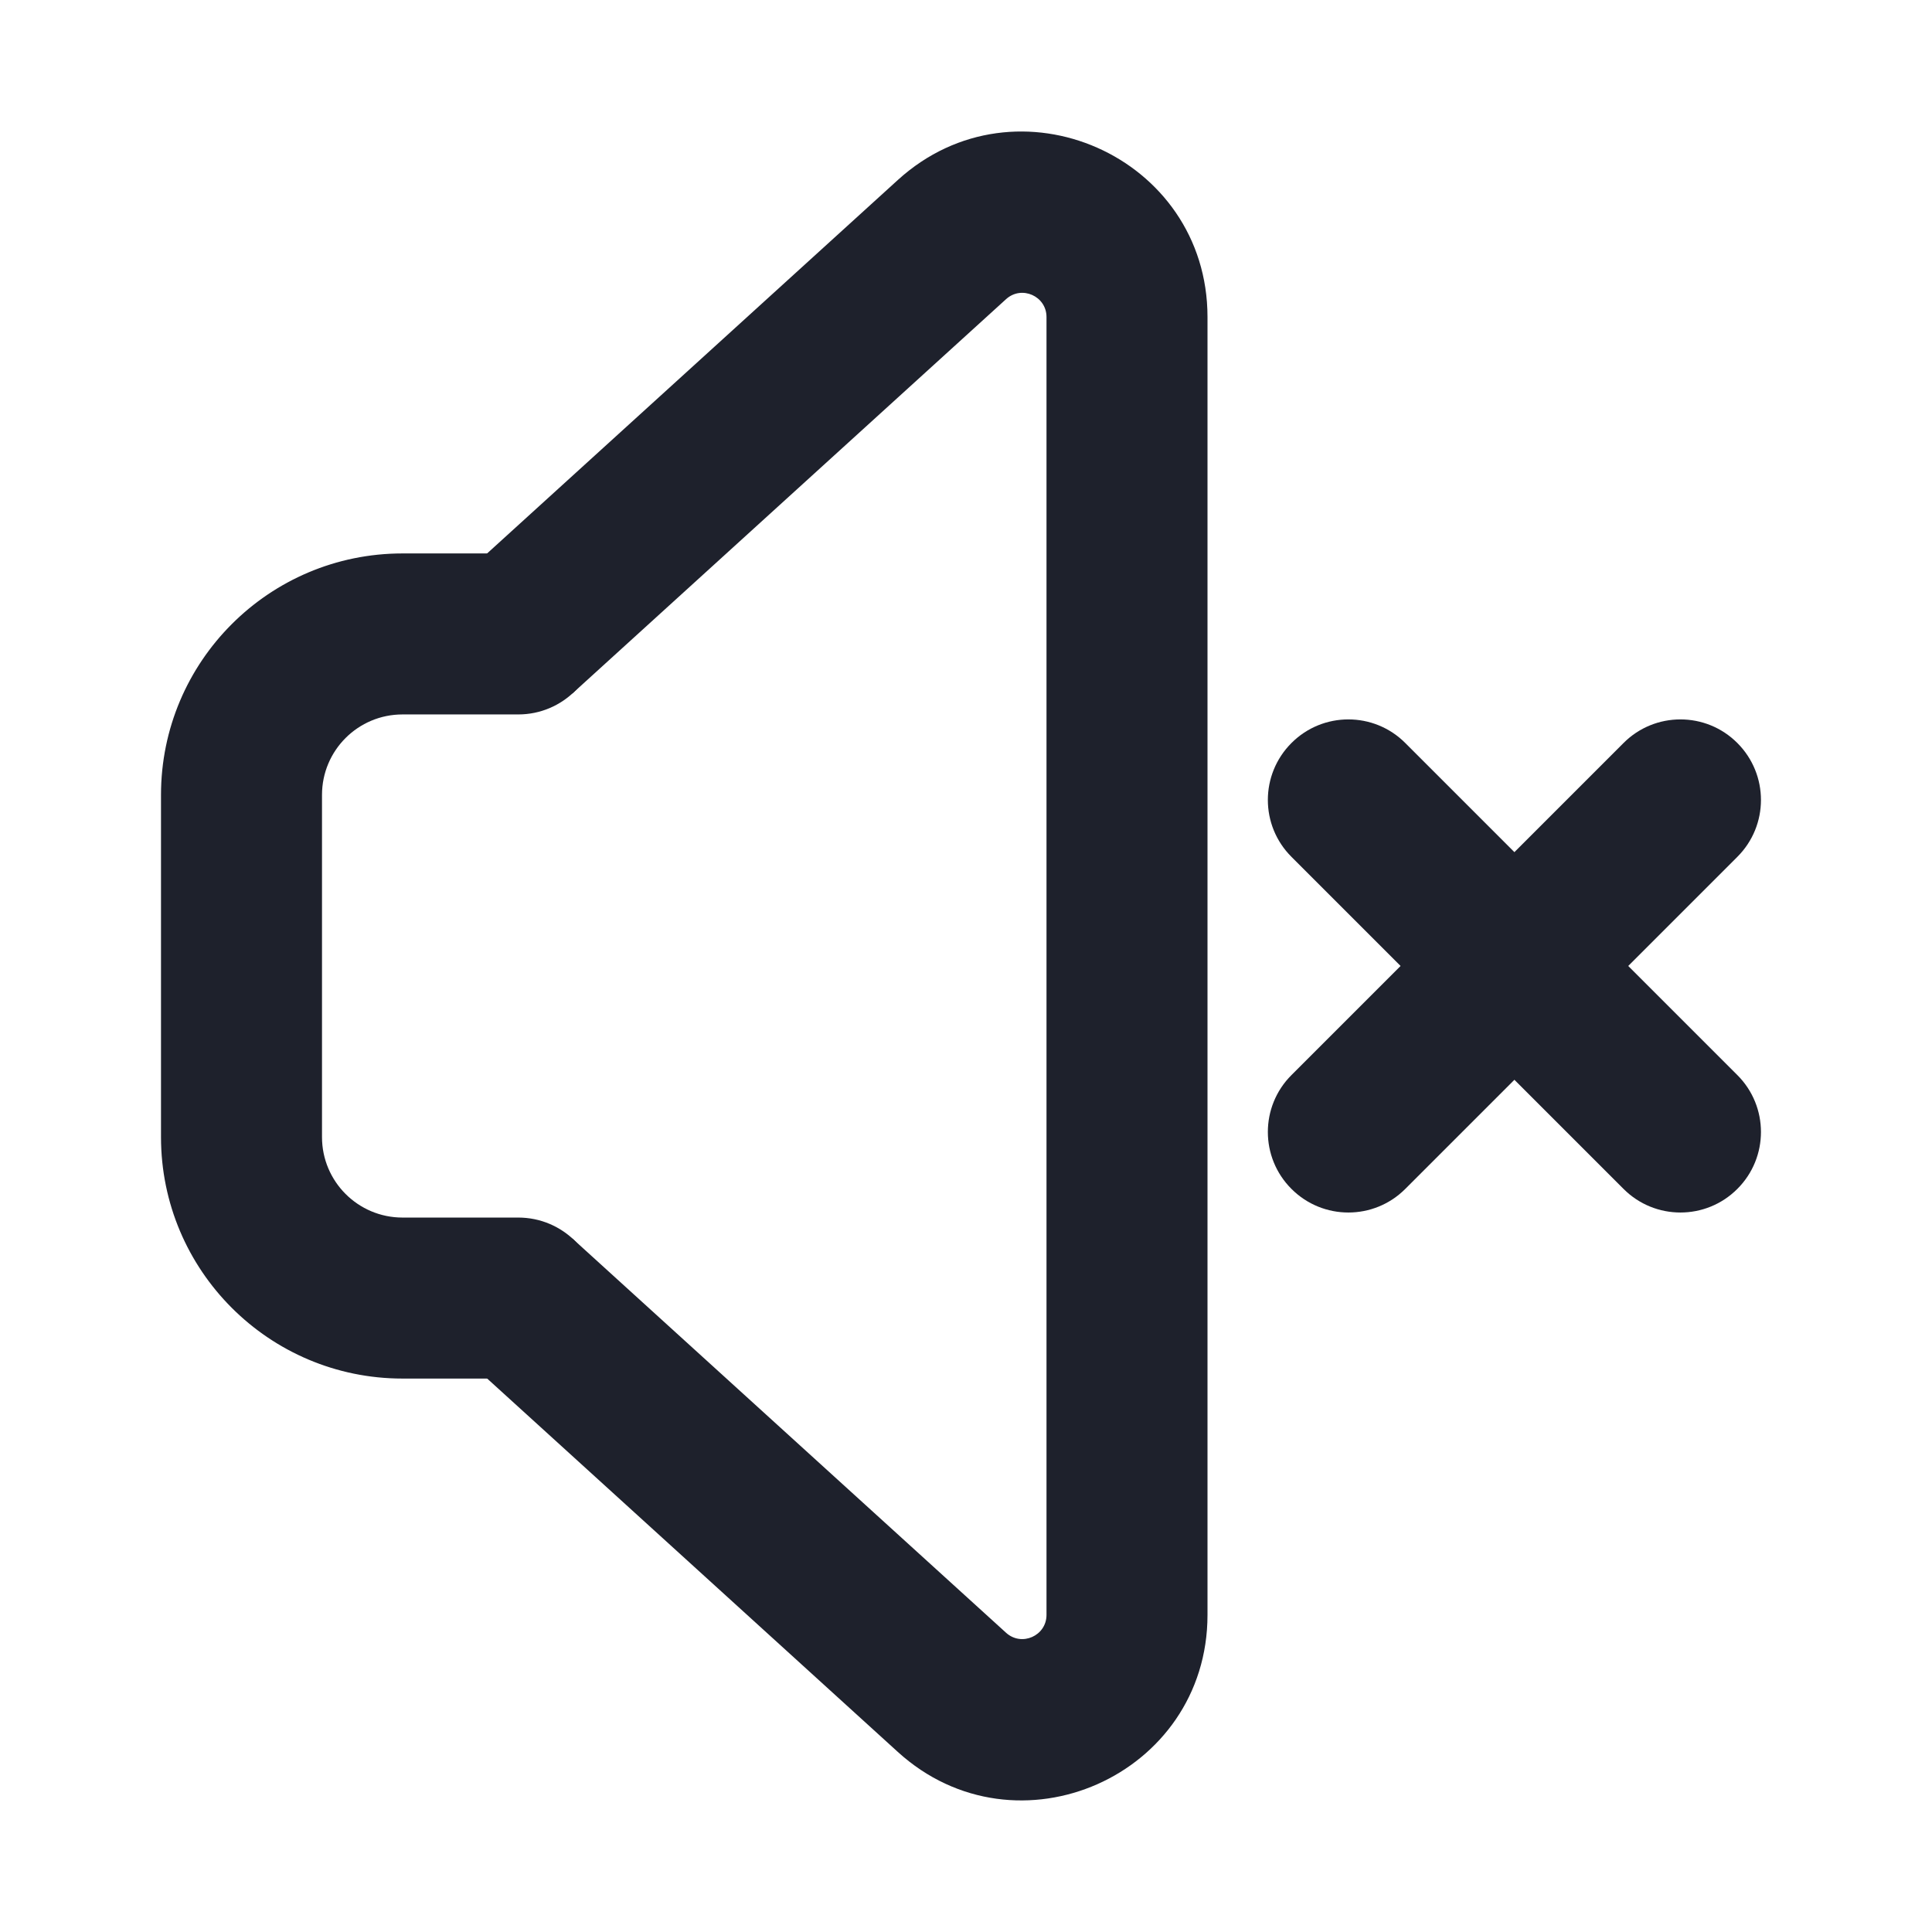
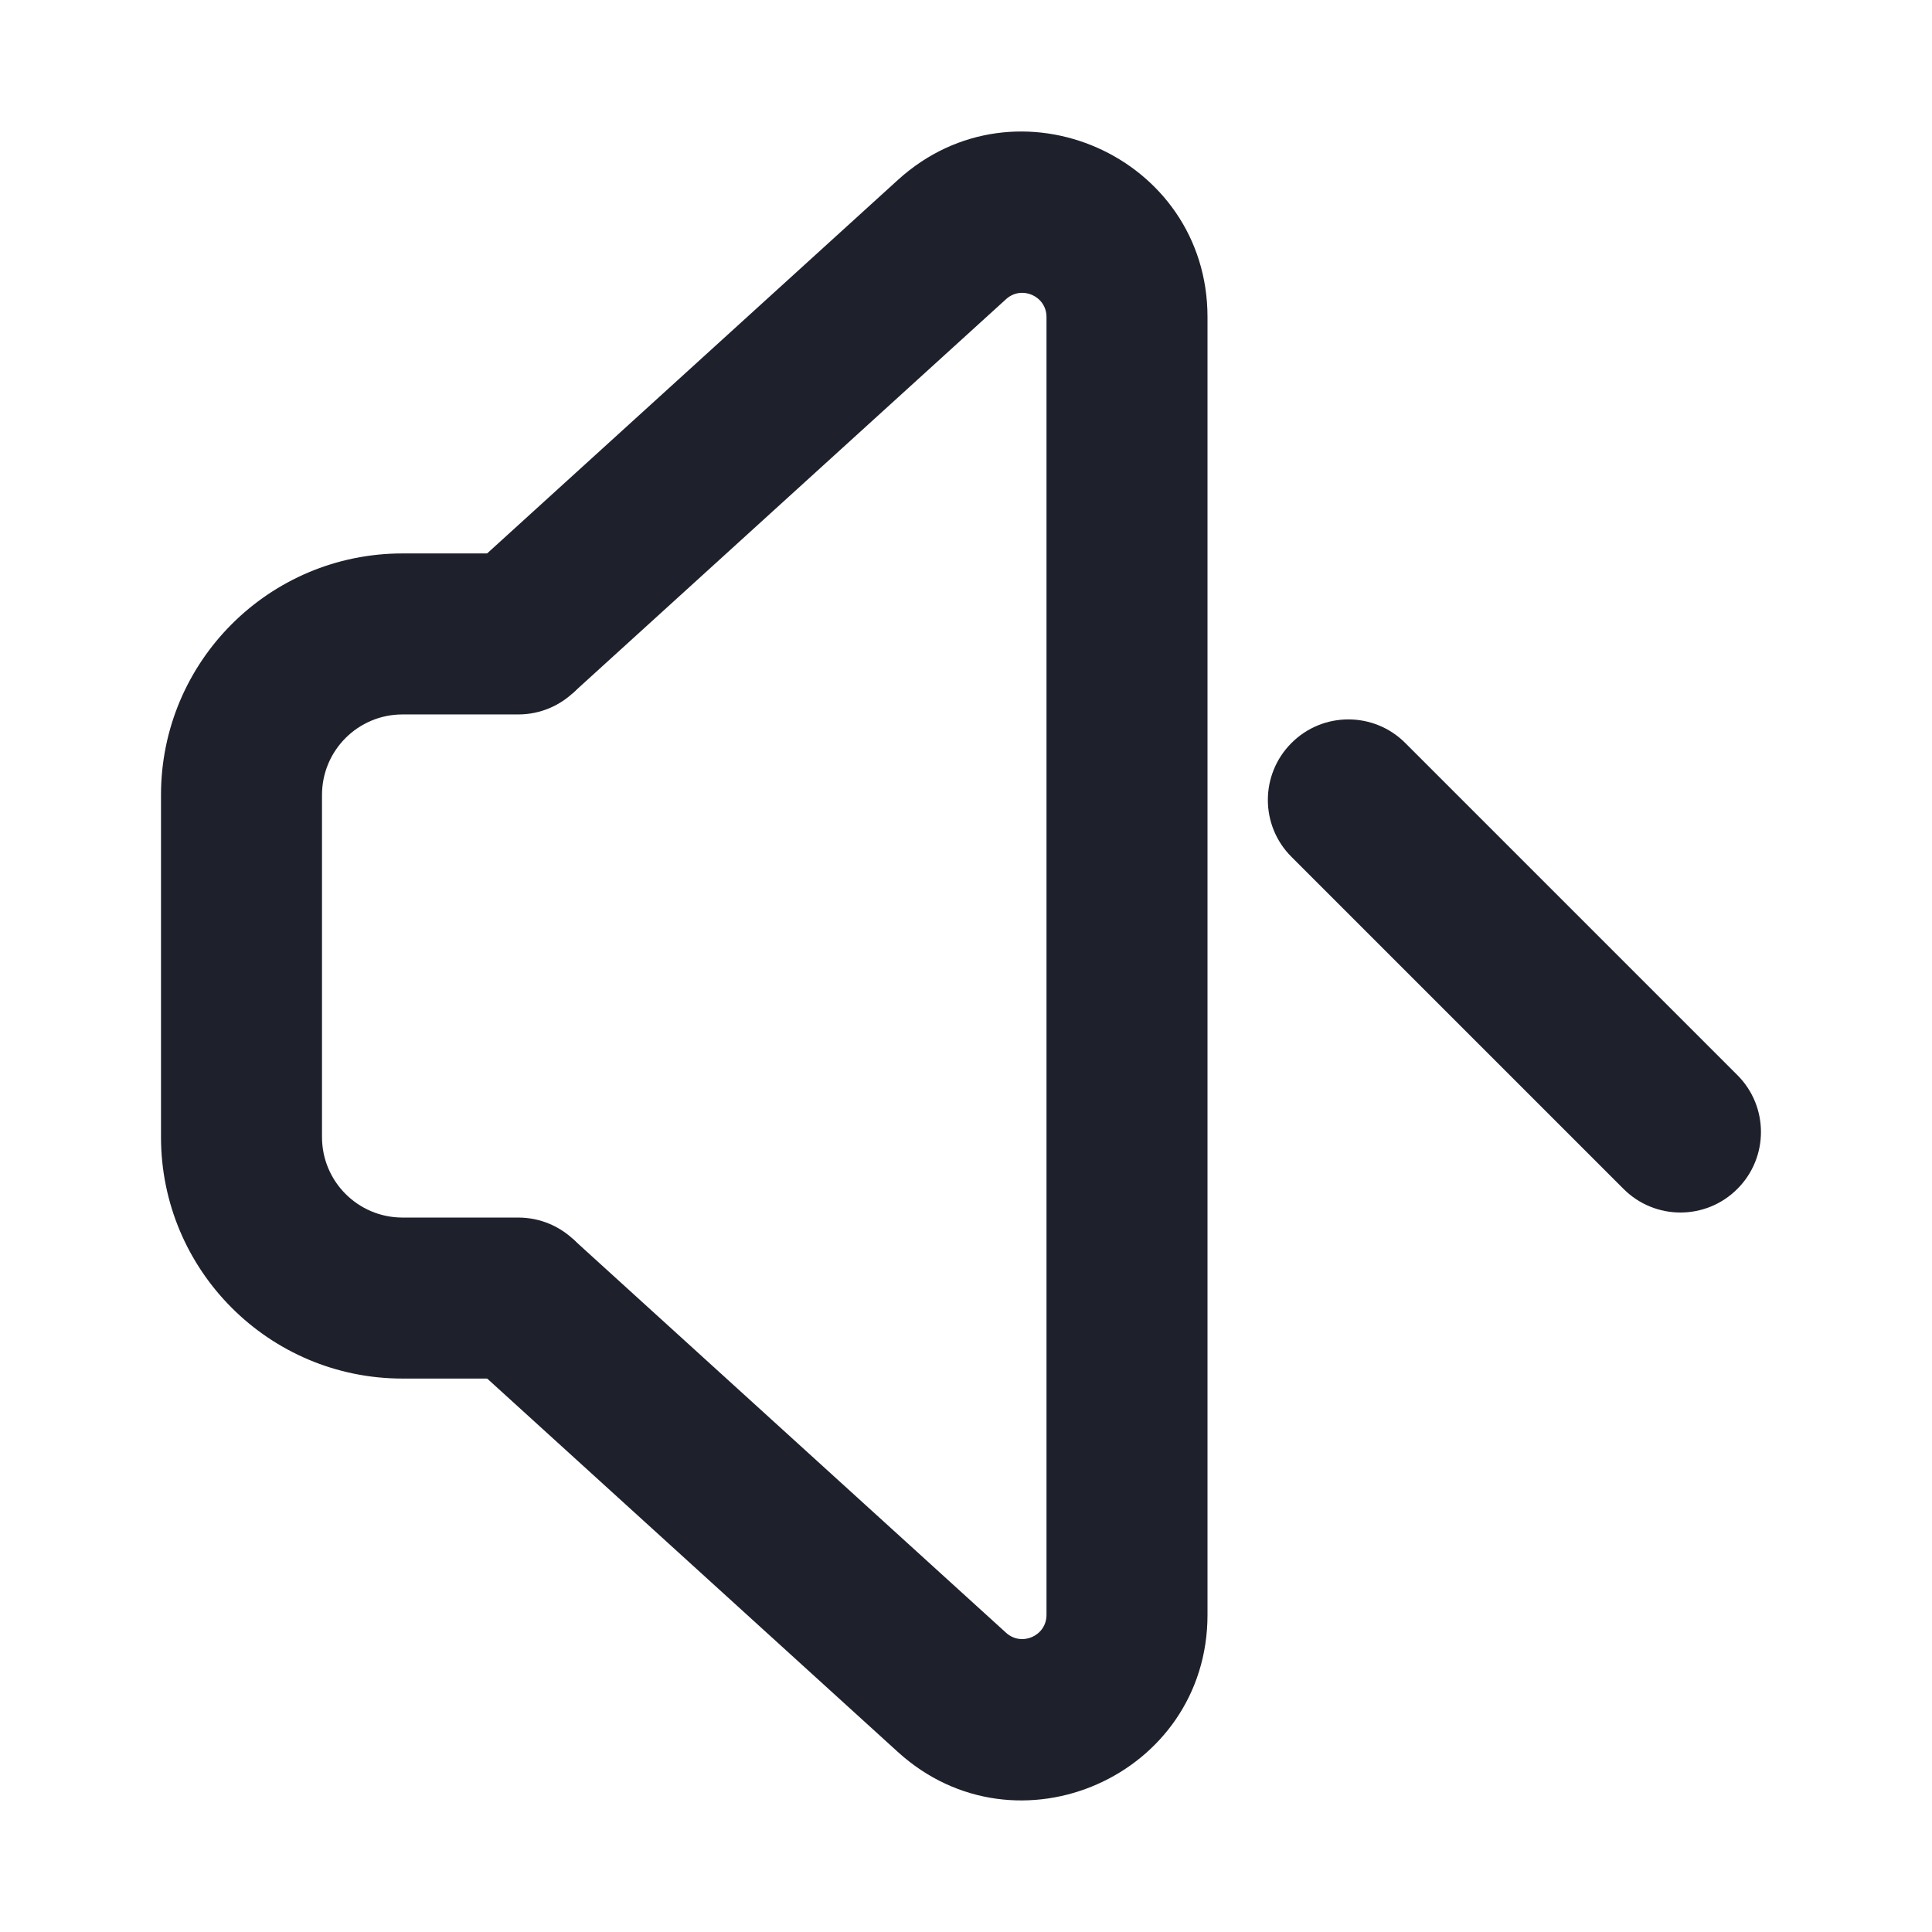
<svg xmlns="http://www.w3.org/2000/svg" width="24" height="24" viewBox="0 0 24 24" fill="none">
  <path fill-rule="evenodd" clip-rule="evenodd" d="M5 8.875C4.448 8.875 4 9.322 4 9.875V14.125C4 14.677 4.448 15.125 5 15.125H6.438C6.99 15.125 7.438 15.572 7.438 16.125C7.438 16.677 6.99 17.125 6.438 17.125H5C3.343 17.125 2 15.781 2 14.125V9.875C2 8.218 3.343 6.875 5 6.875H6.438C6.99 6.875 7.438 7.322 7.438 7.875C7.438 8.427 6.99 8.875 6.438 8.875H5Z" fill="#1E212C" />
  <path fill-rule="evenodd" clip-rule="evenodd" d="M13 3.938C13 3.678 12.691 3.541 12.498 3.716L7.11 8.615L5.765 7.135L11.153 2.236C12.63 0.893 15 1.942 15 3.938V20.061C15 22.058 12.63 23.106 11.153 21.763L5.765 16.864L7.11 15.385L12.498 20.283C12.691 20.458 13 20.321 13 20.061V3.938Z" fill="#1E212C" />
  <path fill-rule="evenodd" clip-rule="evenodd" d="M16.043 9.23C16.433 8.839 17.067 8.839 17.457 9.23L21.582 13.355C21.973 13.745 21.973 14.379 21.582 14.769C21.192 15.16 20.558 15.16 20.168 14.769L16.043 10.644C15.652 10.254 15.652 9.621 16.043 9.23Z" fill="#1E212C" />
-   <path fill-rule="evenodd" clip-rule="evenodd" d="M21.582 9.23C21.192 8.839 20.558 8.839 20.168 9.23L16.043 13.355C15.652 13.745 15.652 14.379 16.043 14.769C16.433 15.16 17.067 15.16 17.457 14.769L21.582 10.644C21.973 10.254 21.973 9.621 21.582 9.23Z" fill="#1E212C" />
</svg>